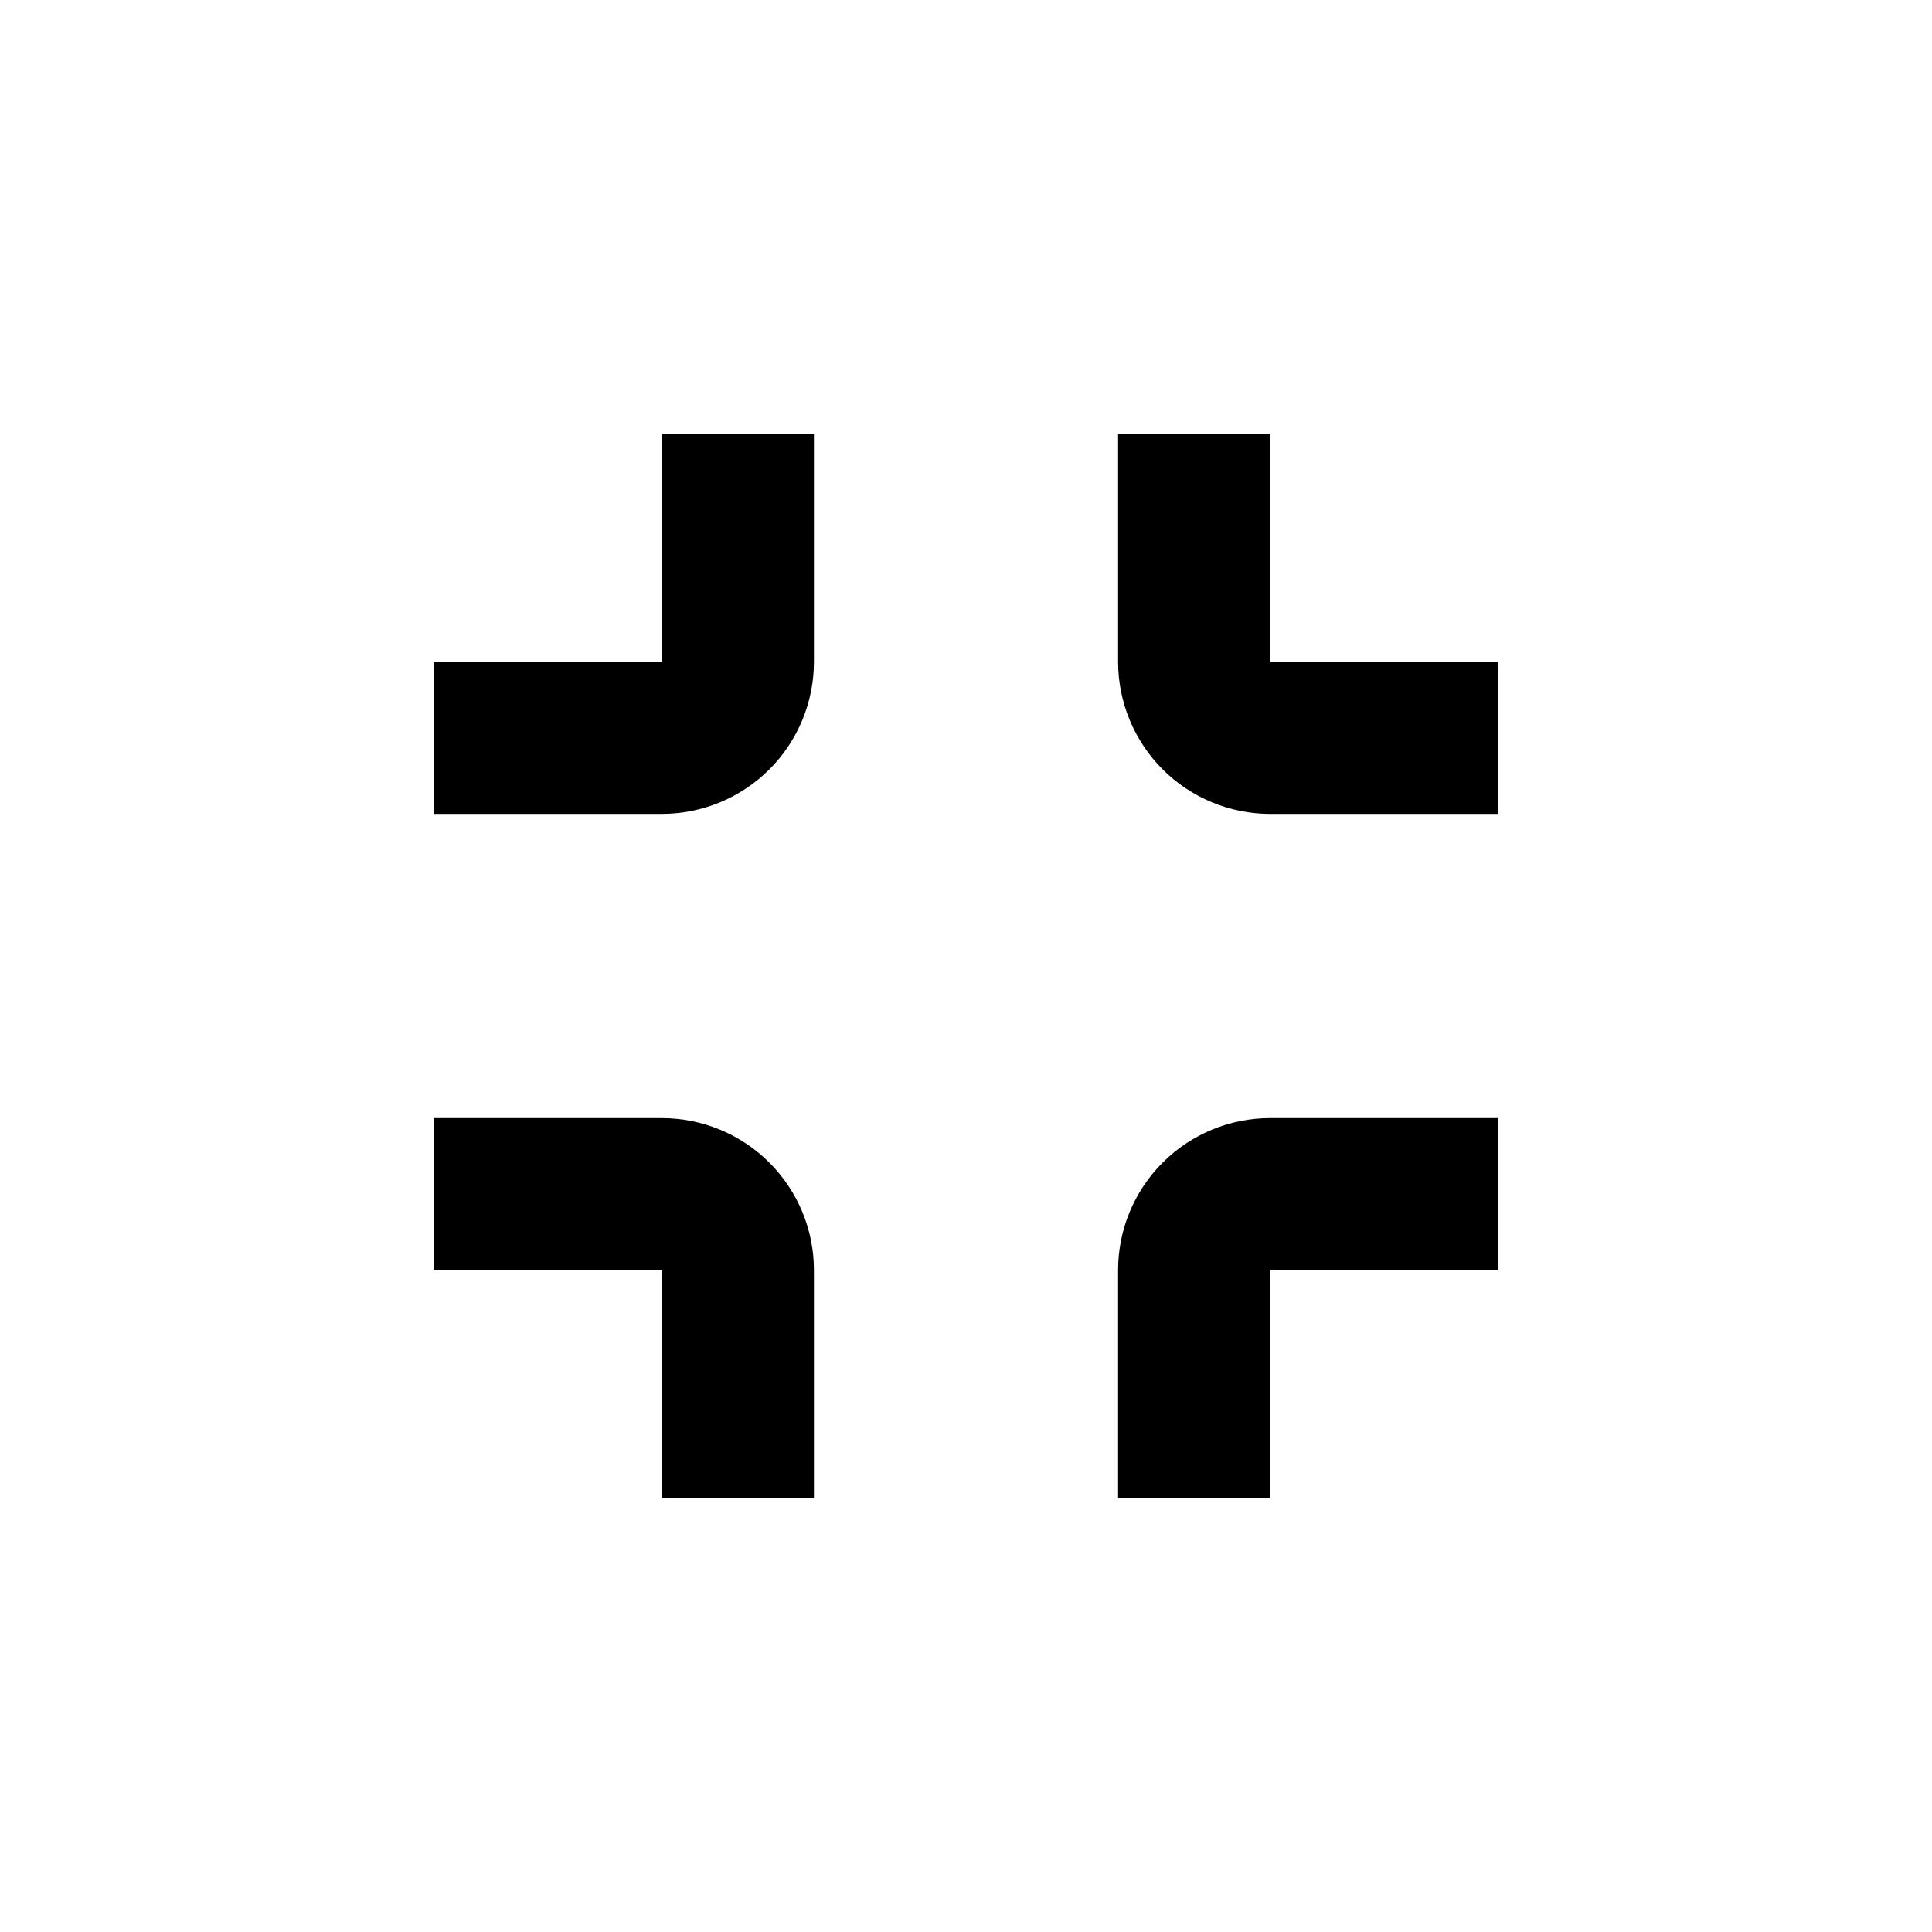
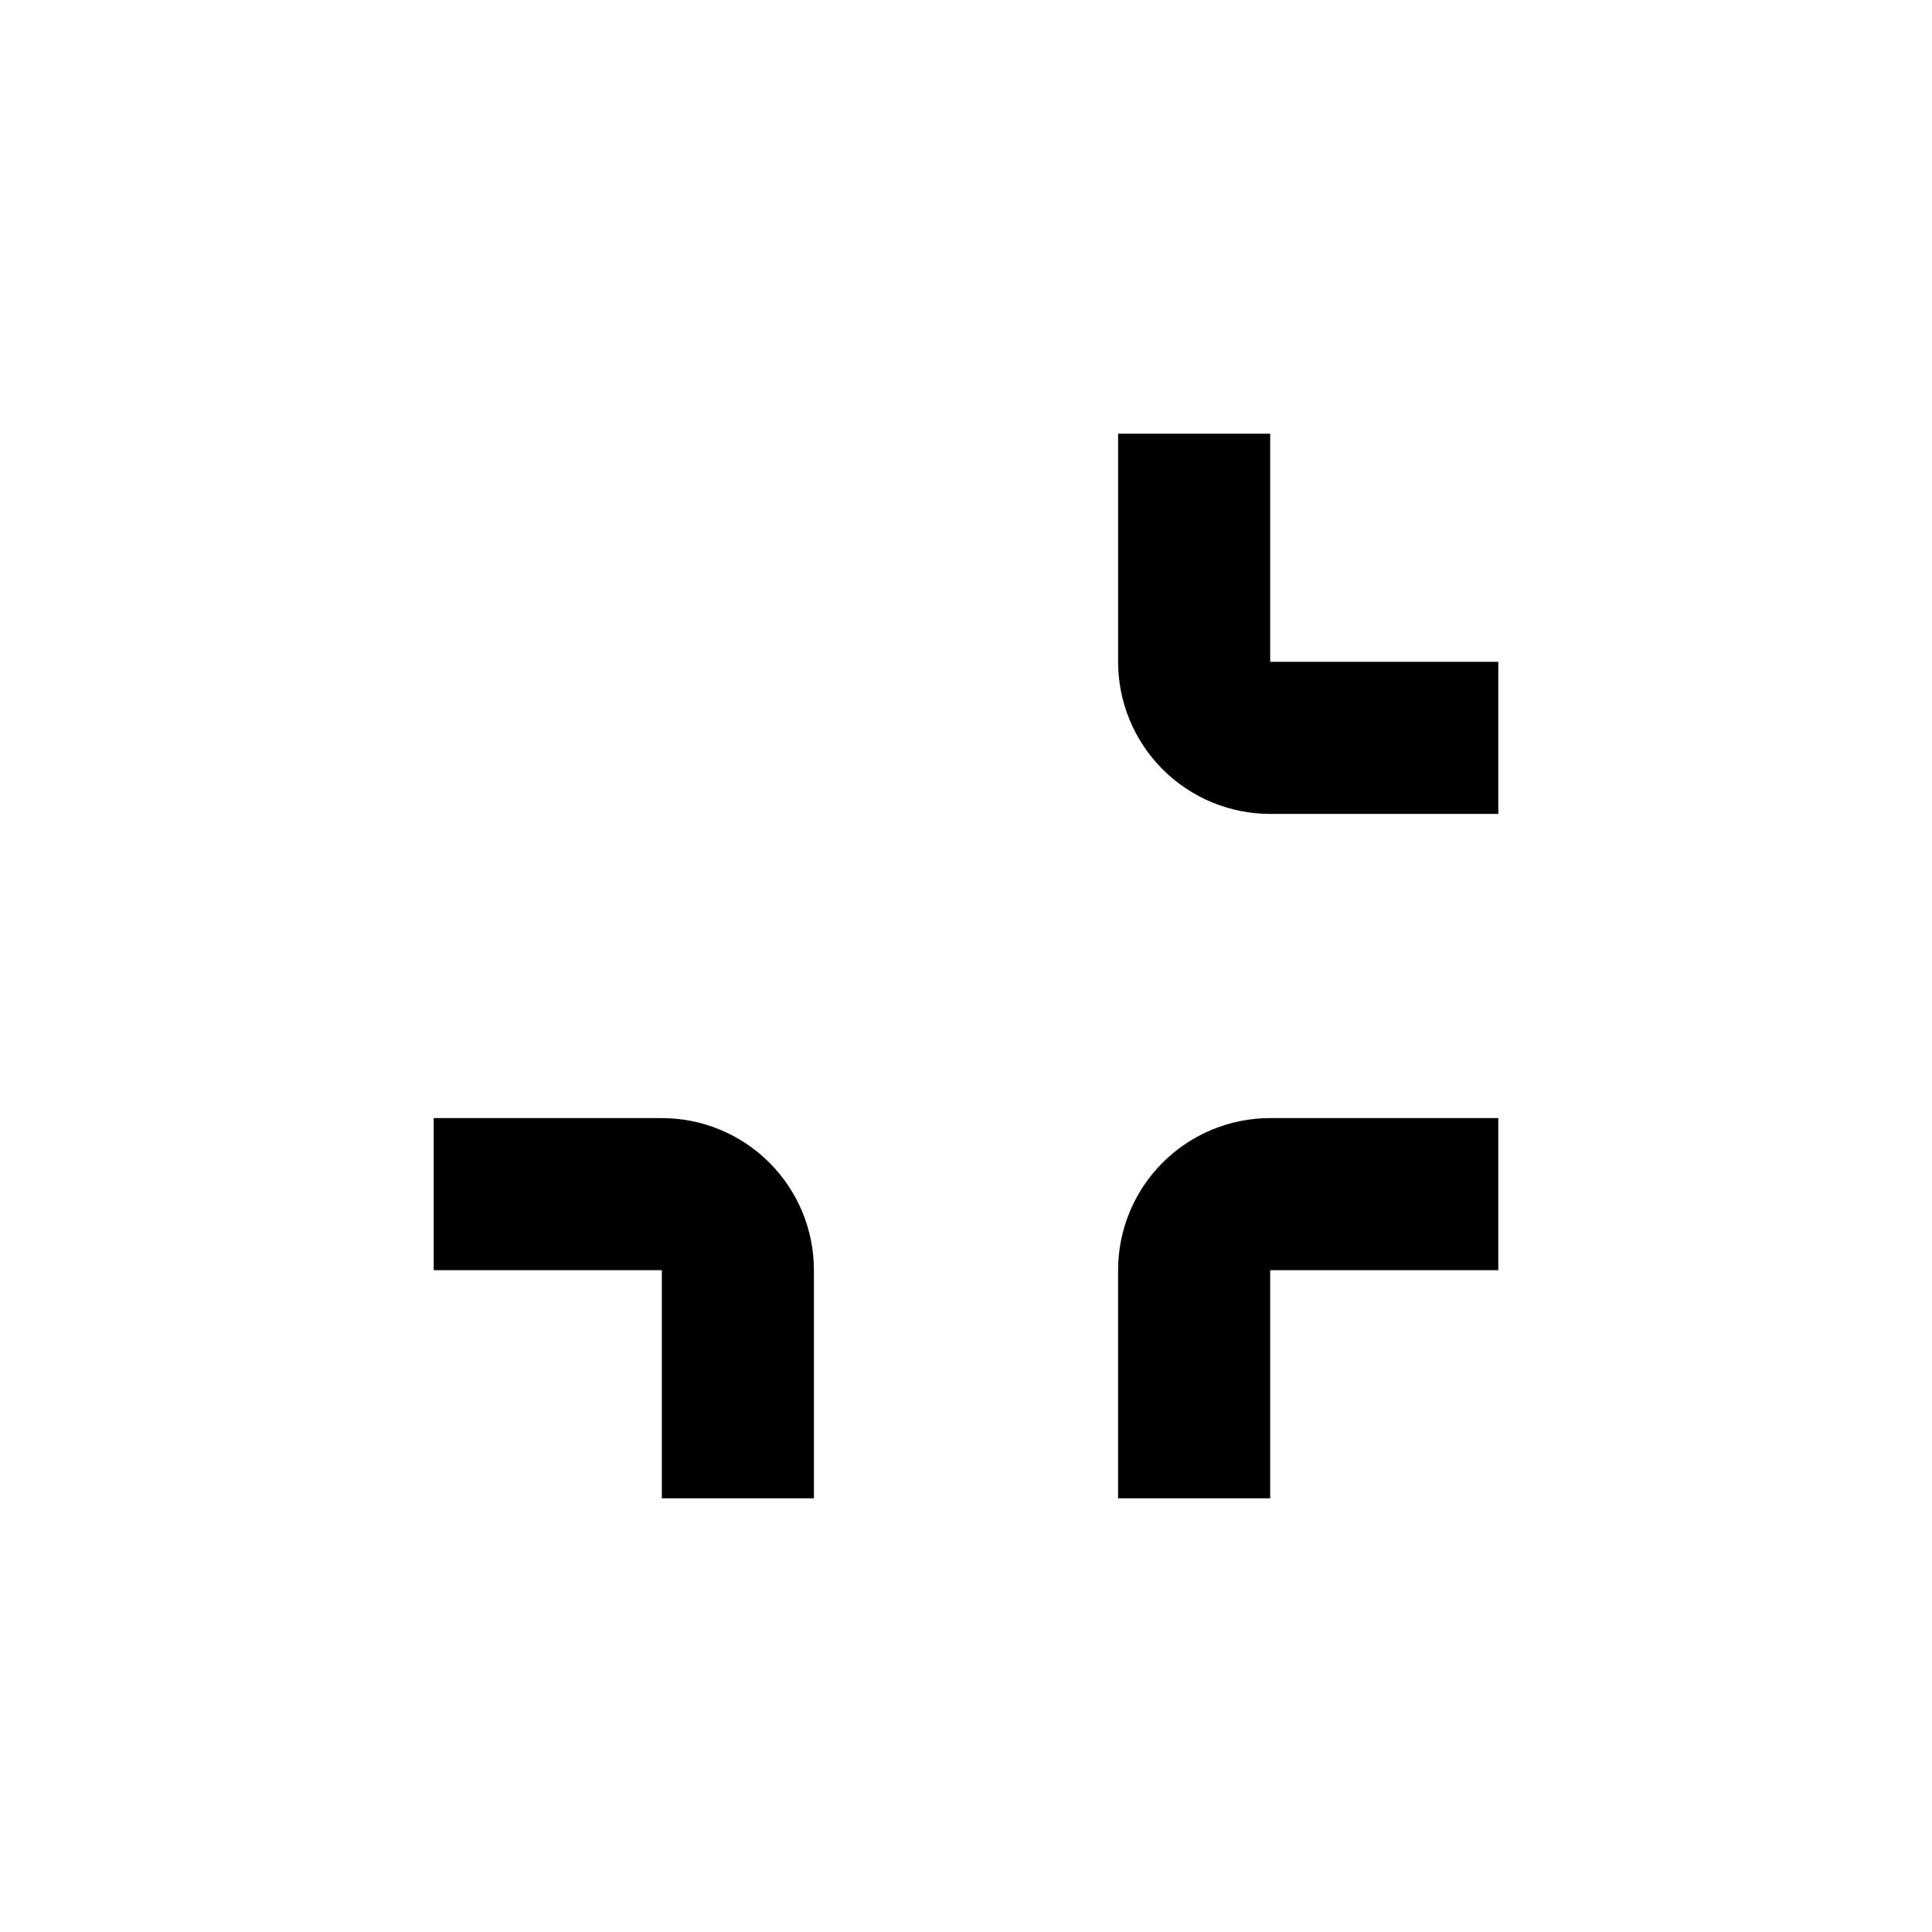
<svg xmlns="http://www.w3.org/2000/svg" fill="#000000" width="800px" height="800px" version="1.1" viewBox="144 144 512 512">
  <g>
    <path d="m541.07 319.39h-60.457v-60.457h-40.305v60.457c0 10.688 4.246 20.941 11.805 28.5s17.809 11.805 28.5 11.805h60.457z" />
    <path d="m480.61 480.61h60.457v-40.305h-60.457c-10.691 0-20.941 4.246-28.5 11.805s-11.805 17.809-11.805 28.5v60.457h40.305z" />
    <path d="m359.7 541.07v-60.457c0-10.691-4.246-20.941-11.805-28.5s-17.812-11.805-28.5-11.805h-60.457v40.305h60.457v60.457z" />
-     <path d="m359.7 258.93h-40.305v60.457h-60.457v40.305h60.457c10.688 0 20.941-4.246 28.5-11.805s11.805-17.812 11.805-28.5z" />
  </g>
</svg>